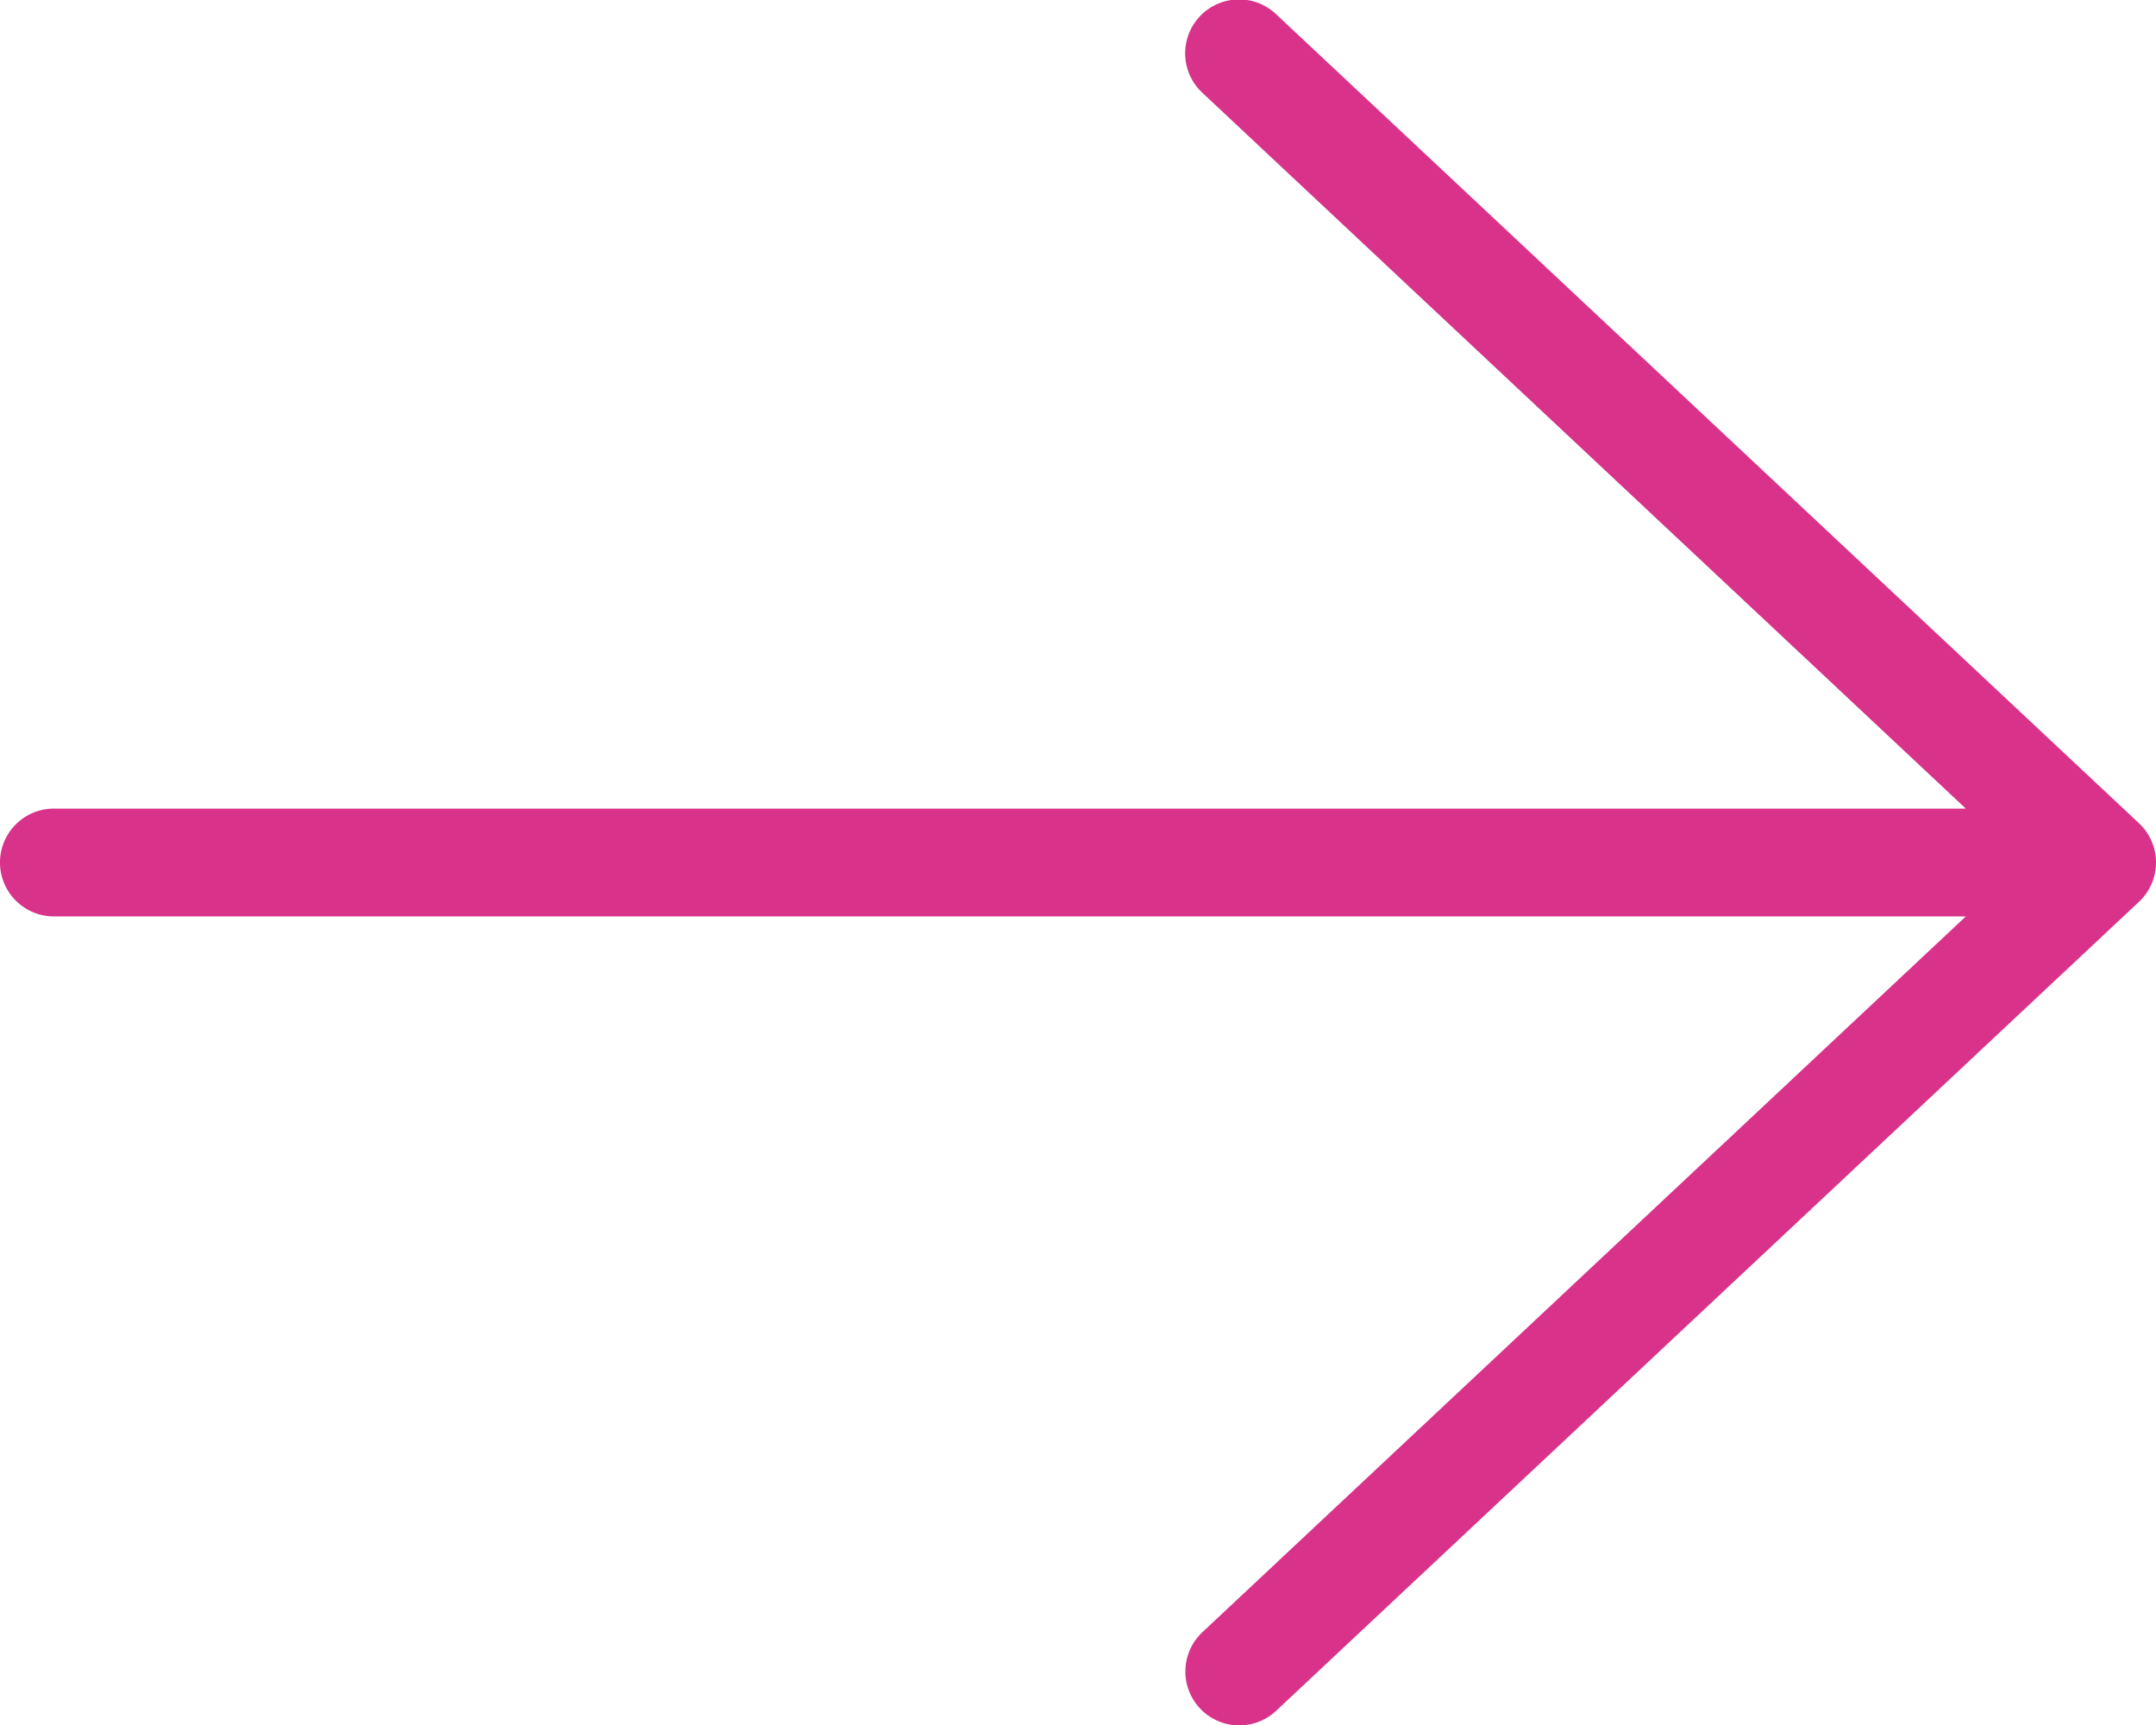
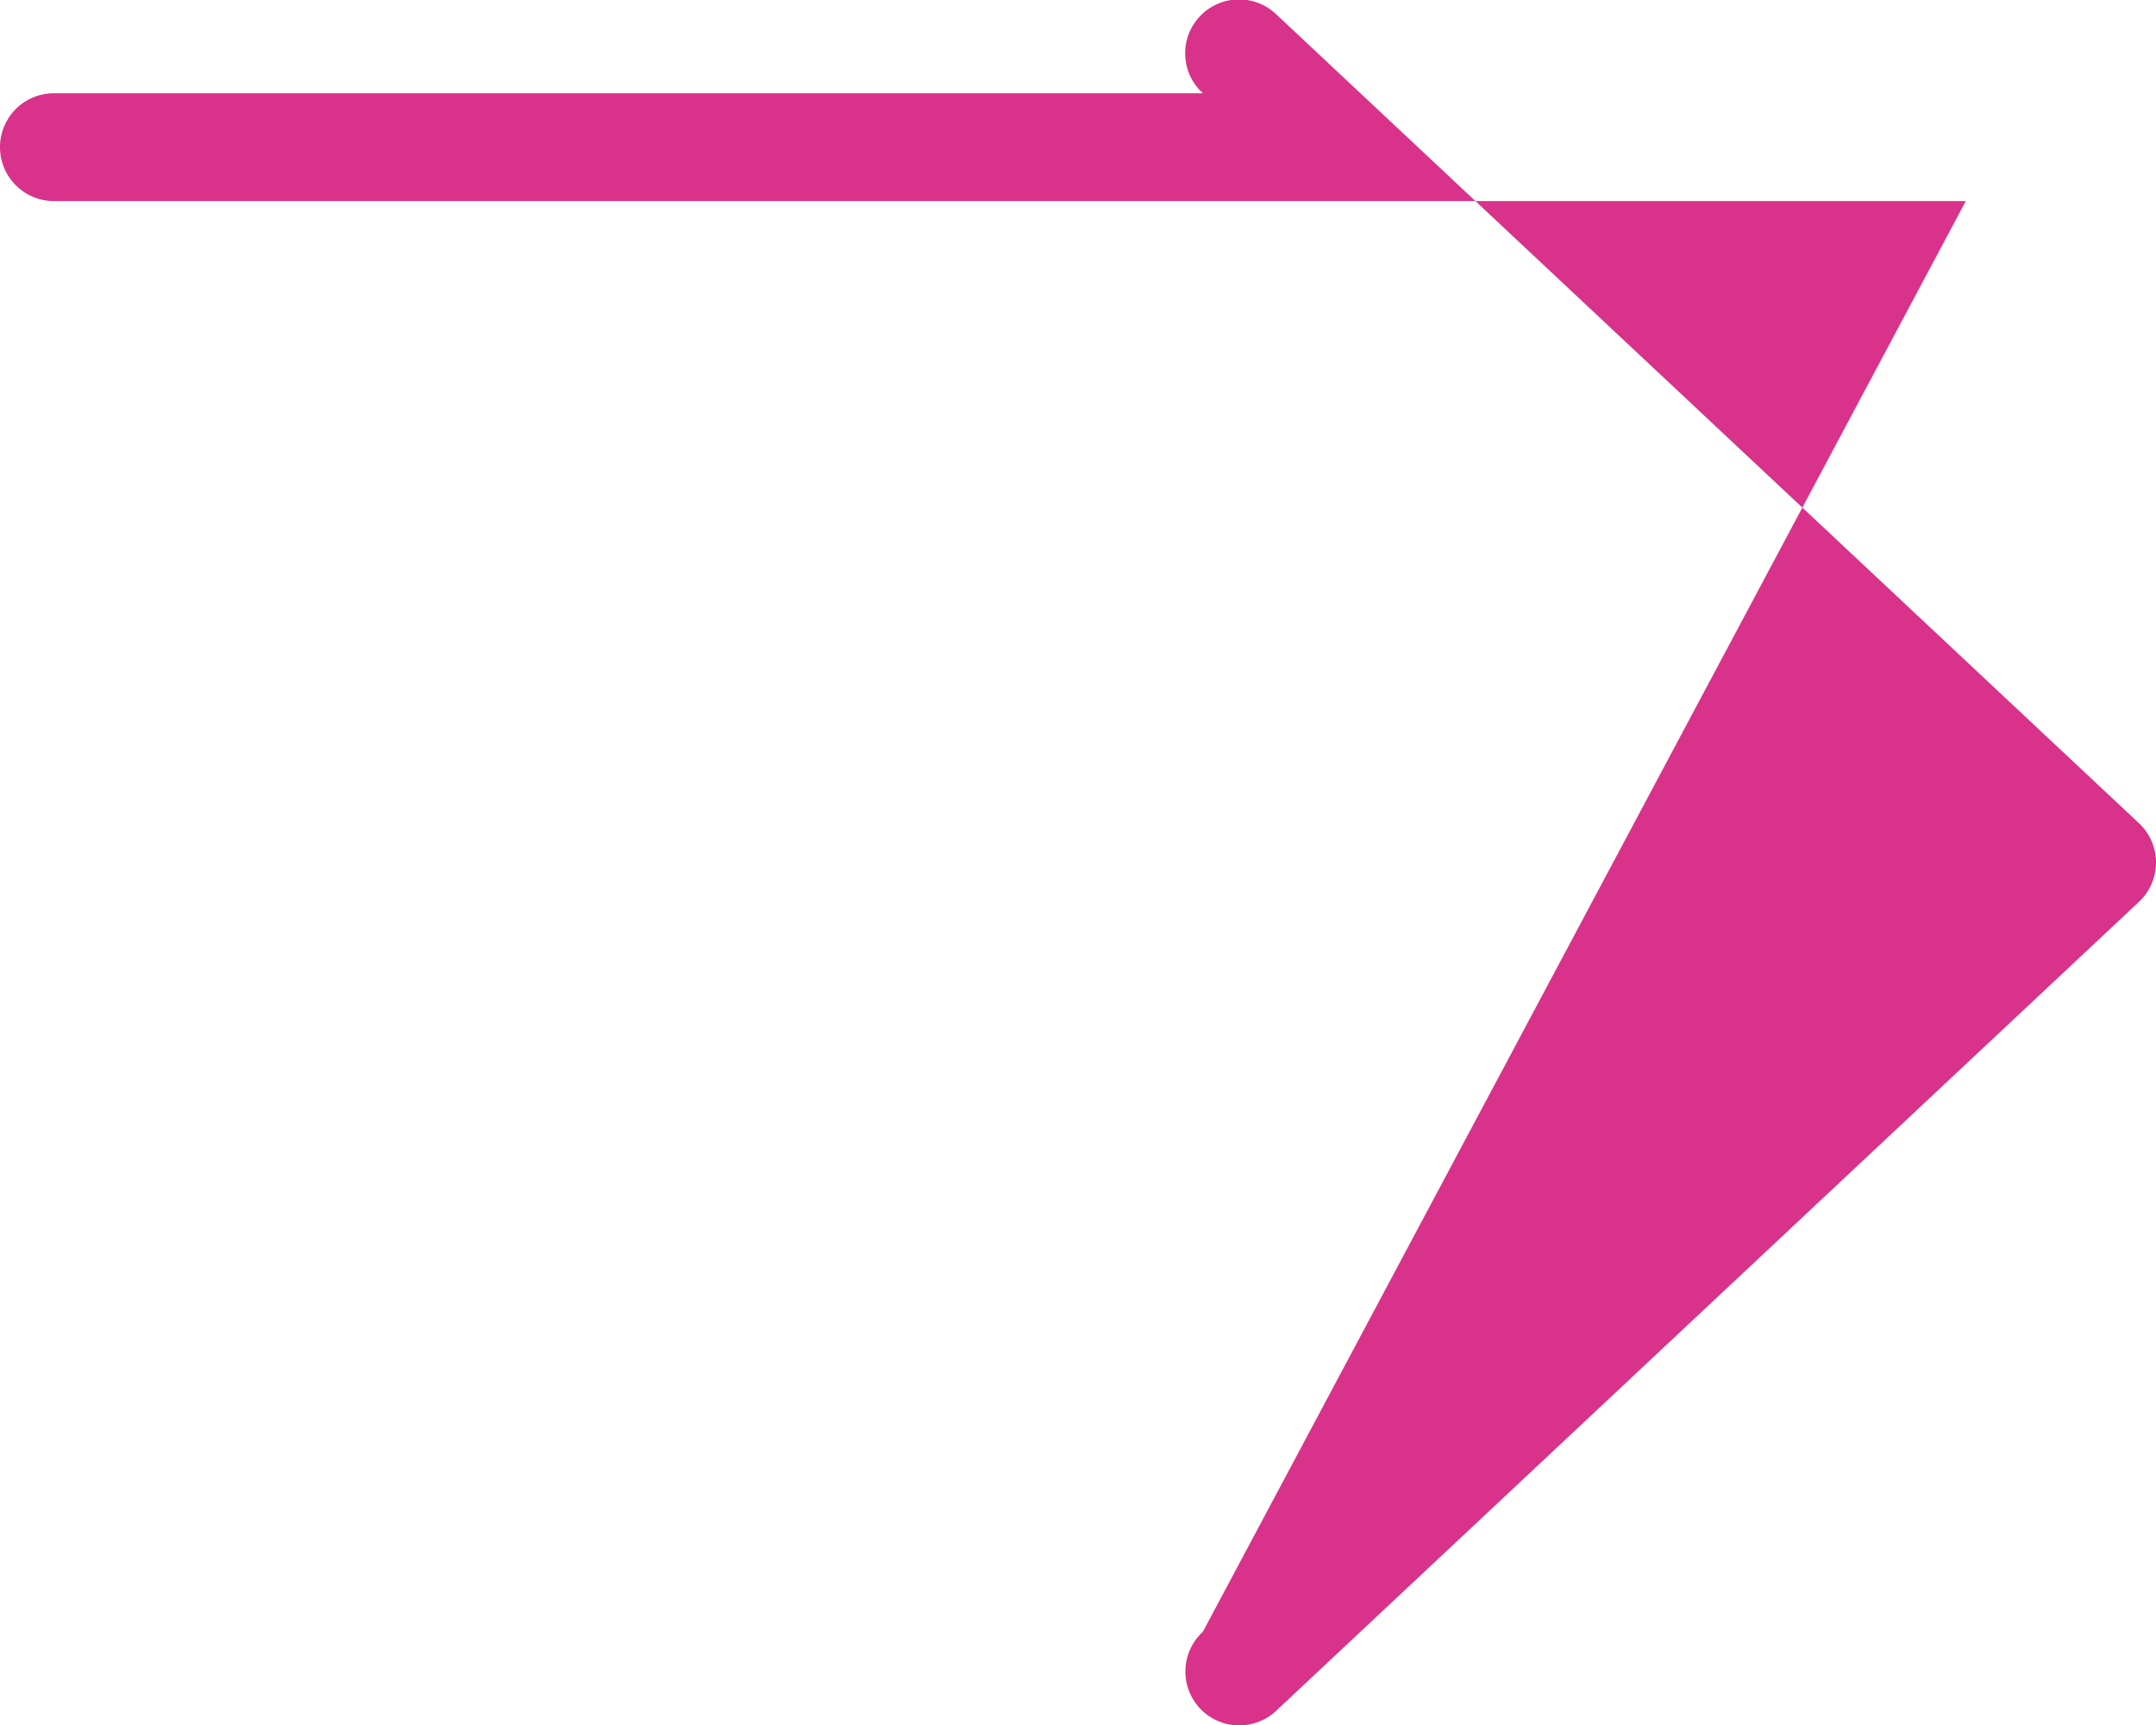
<svg xmlns="http://www.w3.org/2000/svg" id="Layer_1" data-name="Layer 1" viewBox="0 0 200 160">
  <defs>
    <style>
      .cls-1 {
        fill: #d9328a;
      }
    </style>
  </defs>
-   <path class="cls-1" d="M198.418,76.354l-80-74.999A4.999,4.999,0,1,0,111.582,8.649L182.357,75.001H5a5,5,0,1,0,0,10H182.357L111.582,151.353a4.999,4.999,0,1,0,6.836,7.295l80-74.999a4.996,4.996,0,0,0,0-7.295Z" />
+   <path class="cls-1" d="M198.418,76.354l-80-74.999A4.999,4.999,0,1,0,111.582,8.649H5a5,5,0,1,0,0,10H182.357L111.582,151.353a4.999,4.999,0,1,0,6.836,7.295l80-74.999a4.996,4.996,0,0,0,0-7.295Z" />
</svg>